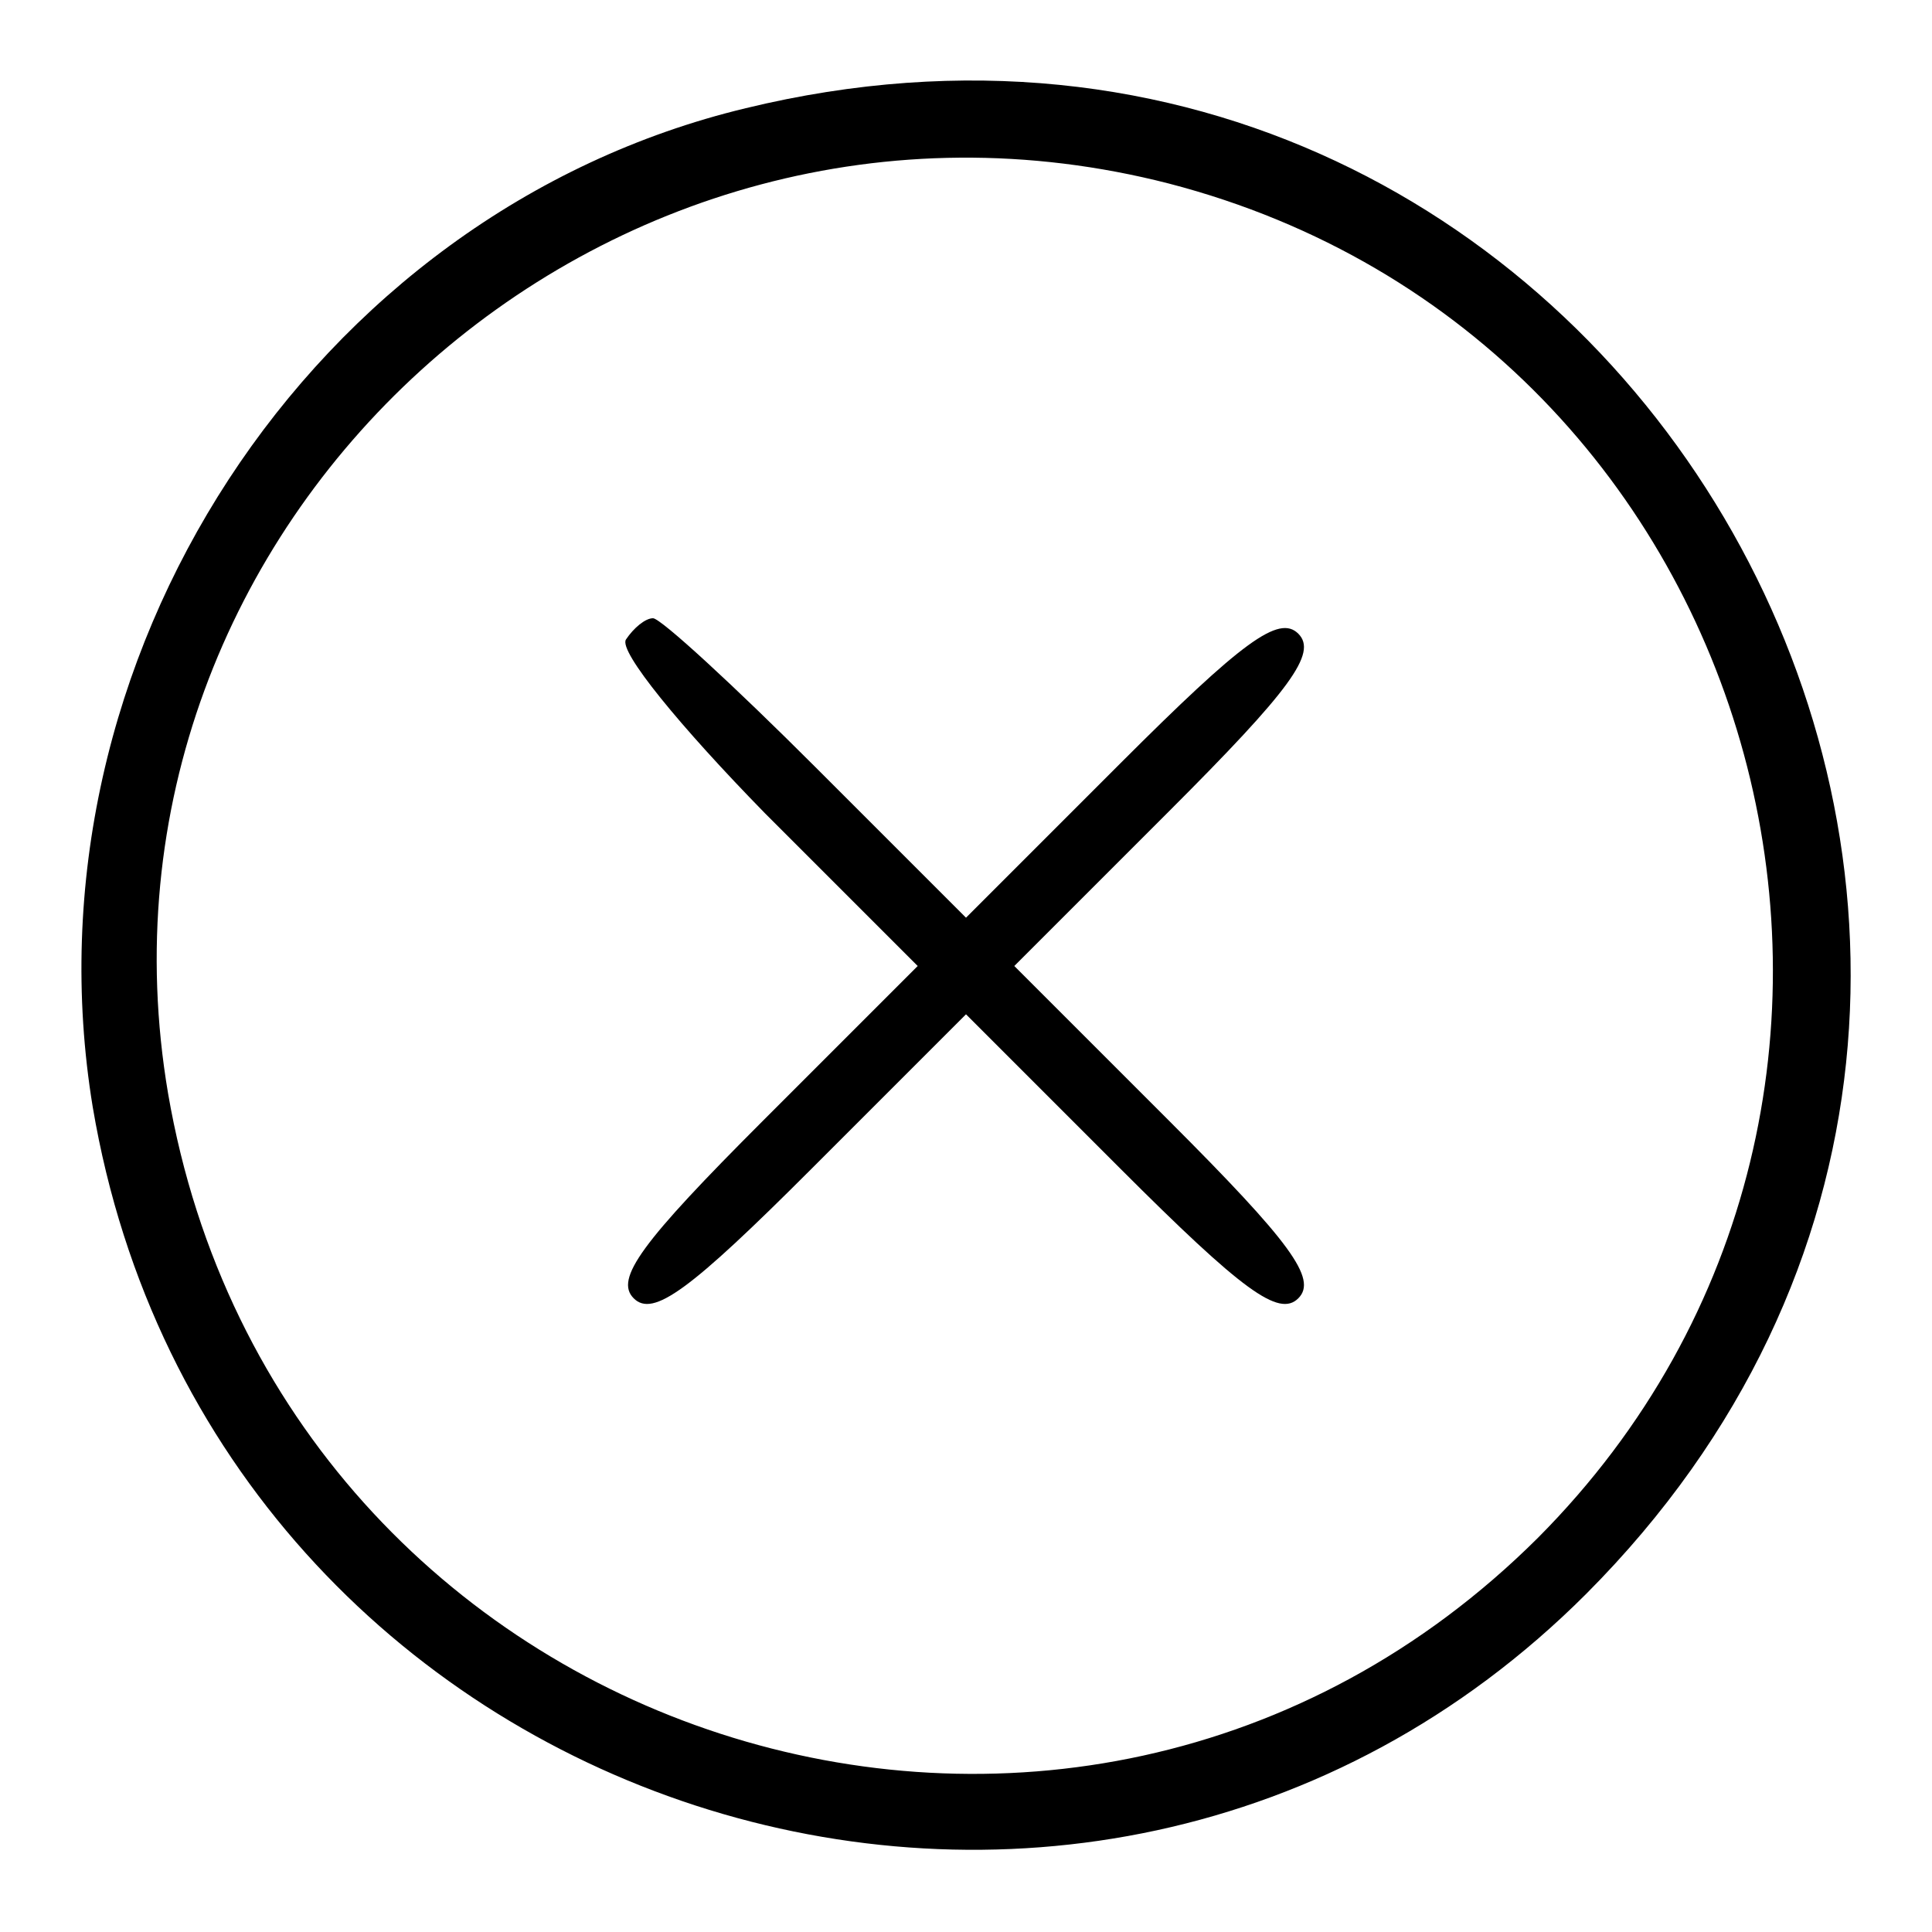
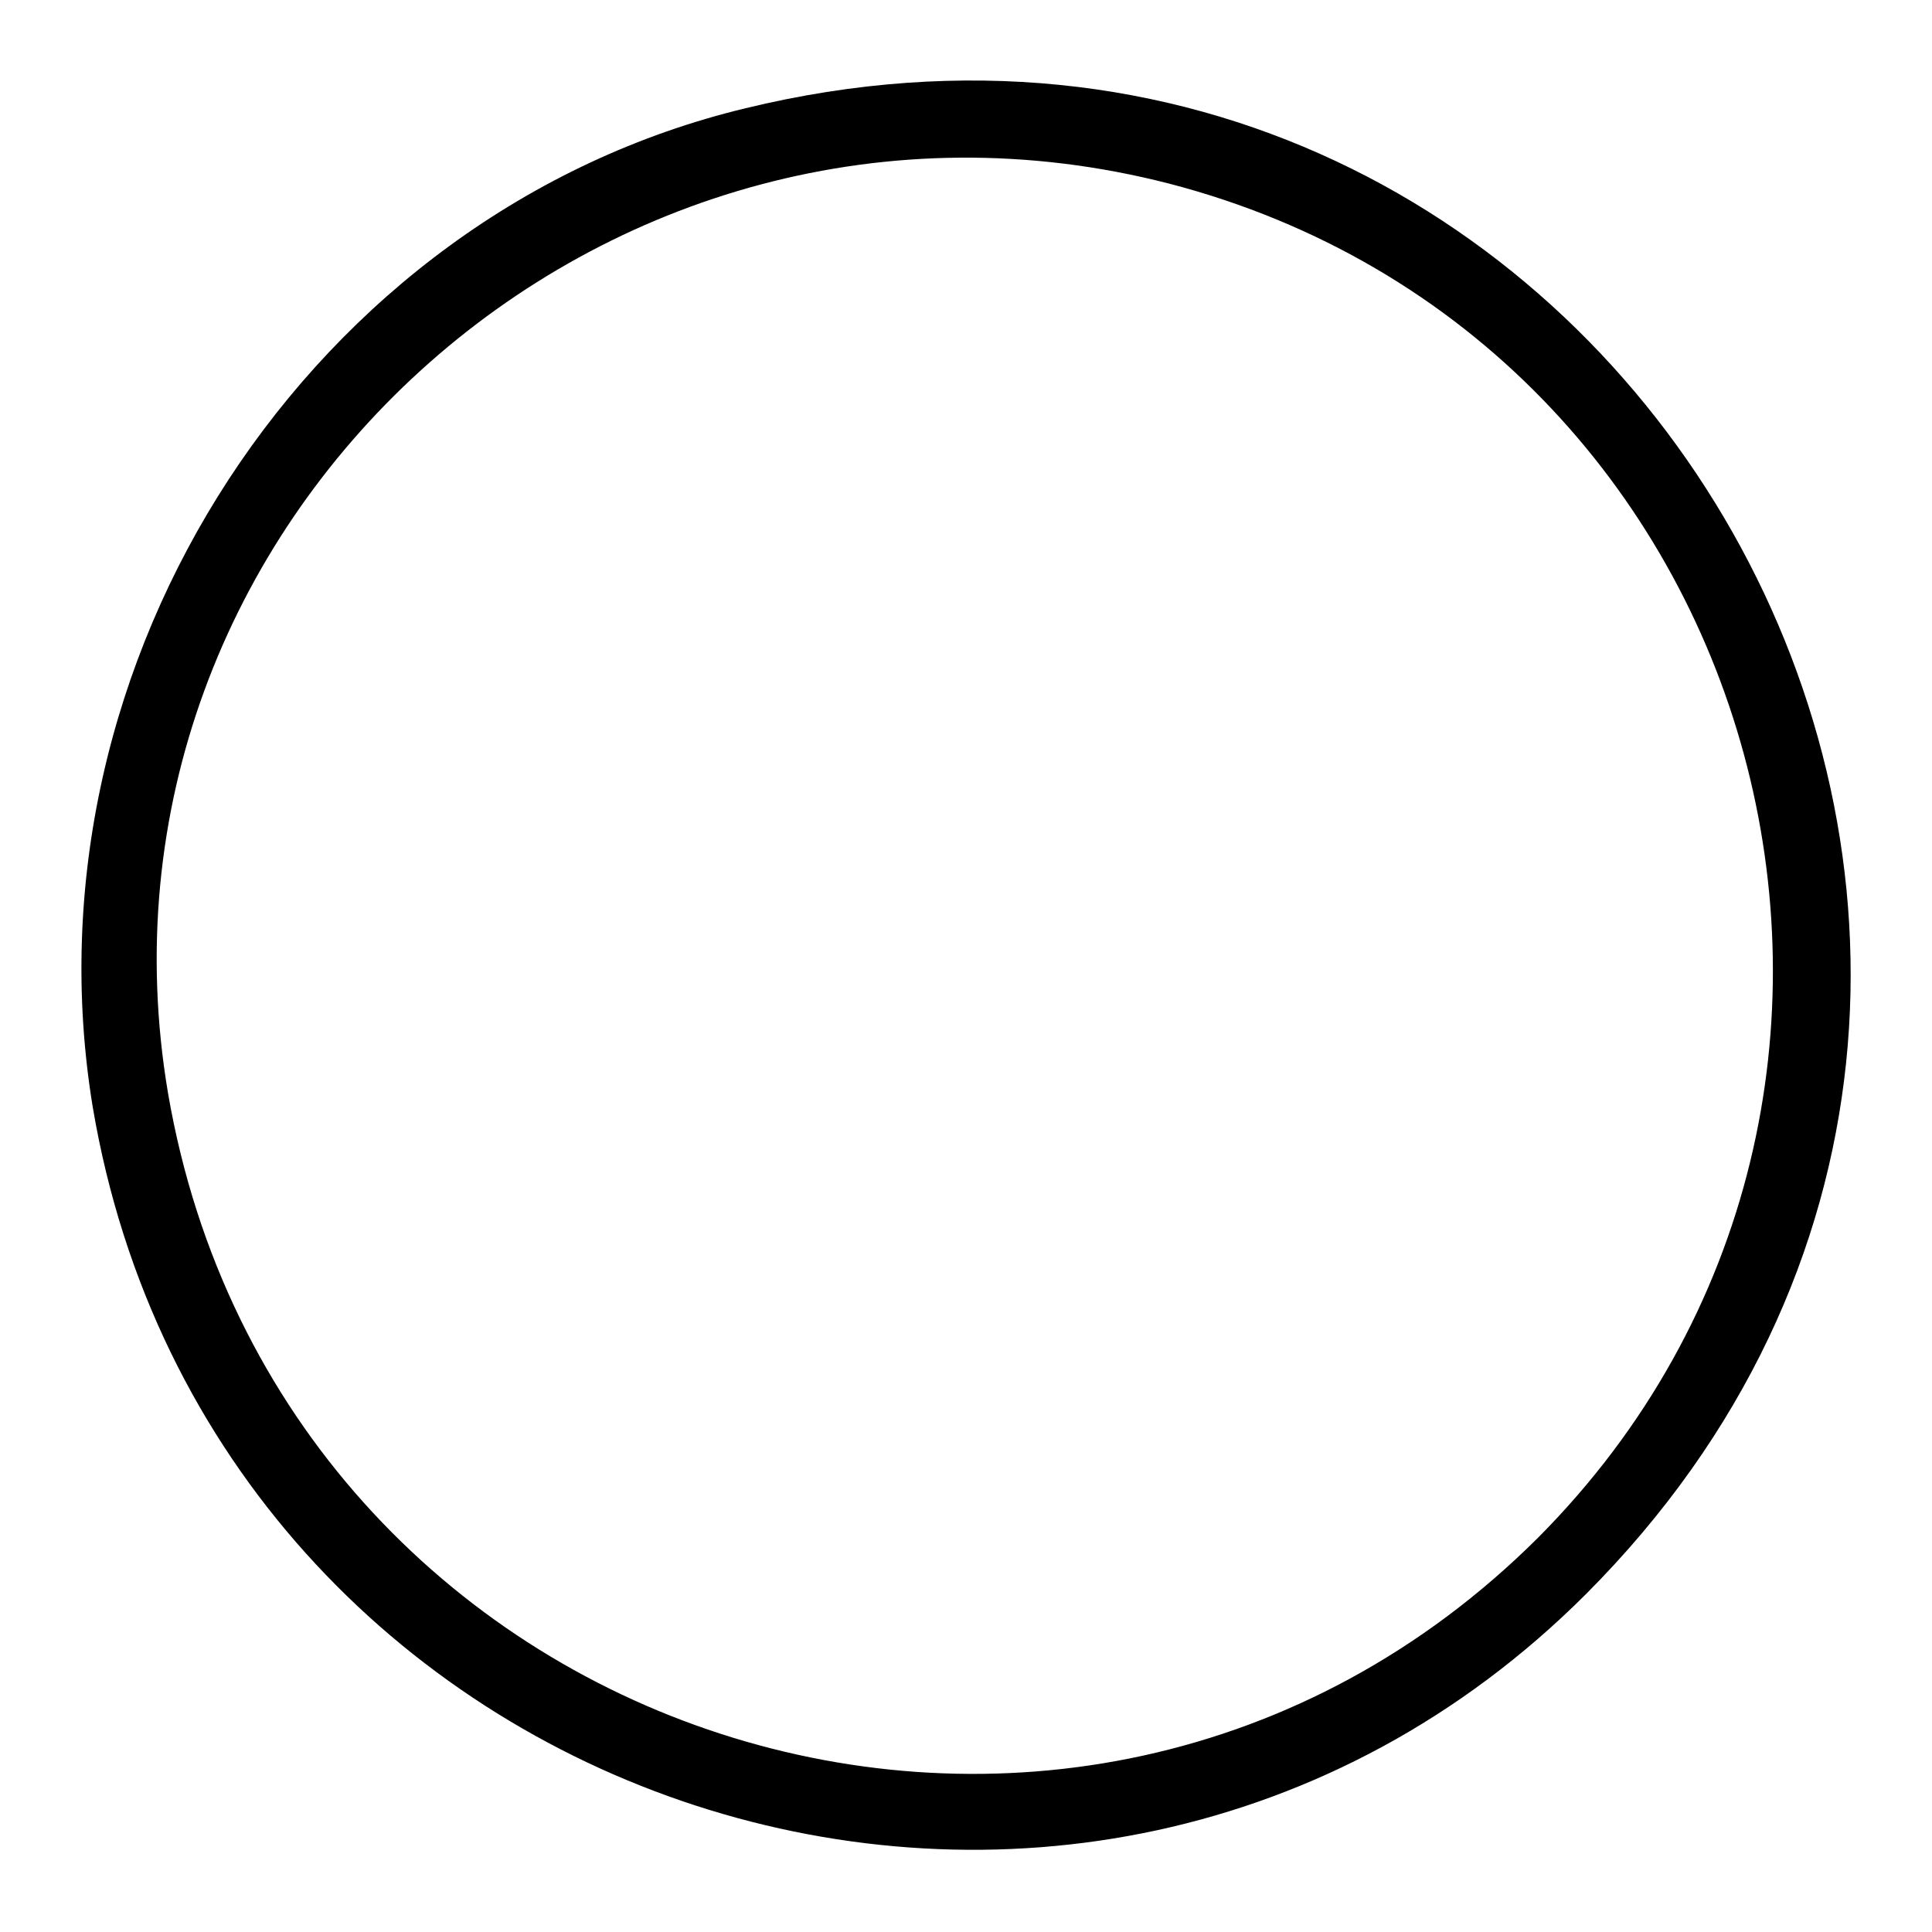
<svg xmlns="http://www.w3.org/2000/svg" version="1.0" width="100pt" height="100pt" viewBox="0 0 100 100" preserveAspectRatio="xMidYMid meet">
  <g transform="translate(0,100) scale(0.1,-0.1)" fill="#000000" stroke="none">
    <path d="M386 944 c-225 -54 -376 -286 -338 -517 62 -367 512 -513 773 -252 329 330 18 879 -435 769z m219 -39 c312 -81 418 -473 191 -701 -241 -240 -651 -107 -709 230 -50 295 226 546 518 471z" />
-     <path d="M324 669 c-4 -6 28 -45 72 -90 l79 -79 -80 -80 c-63 -63 -77 -82 -67 -92 10 -10 29 4 92 67 l80 80 80 -80 c63 -63 82 -77 92 -67 10 10 -4 29 -67 92 l-80 80 80 80 c63 63 77 82 67 92 -10 10 -29 -4 -92 -67 l-80 -80 -78 78 c-42 42 -80 77 -84 77 -4 0 -10 -5 -14 -11z" />
  </g>
</svg>